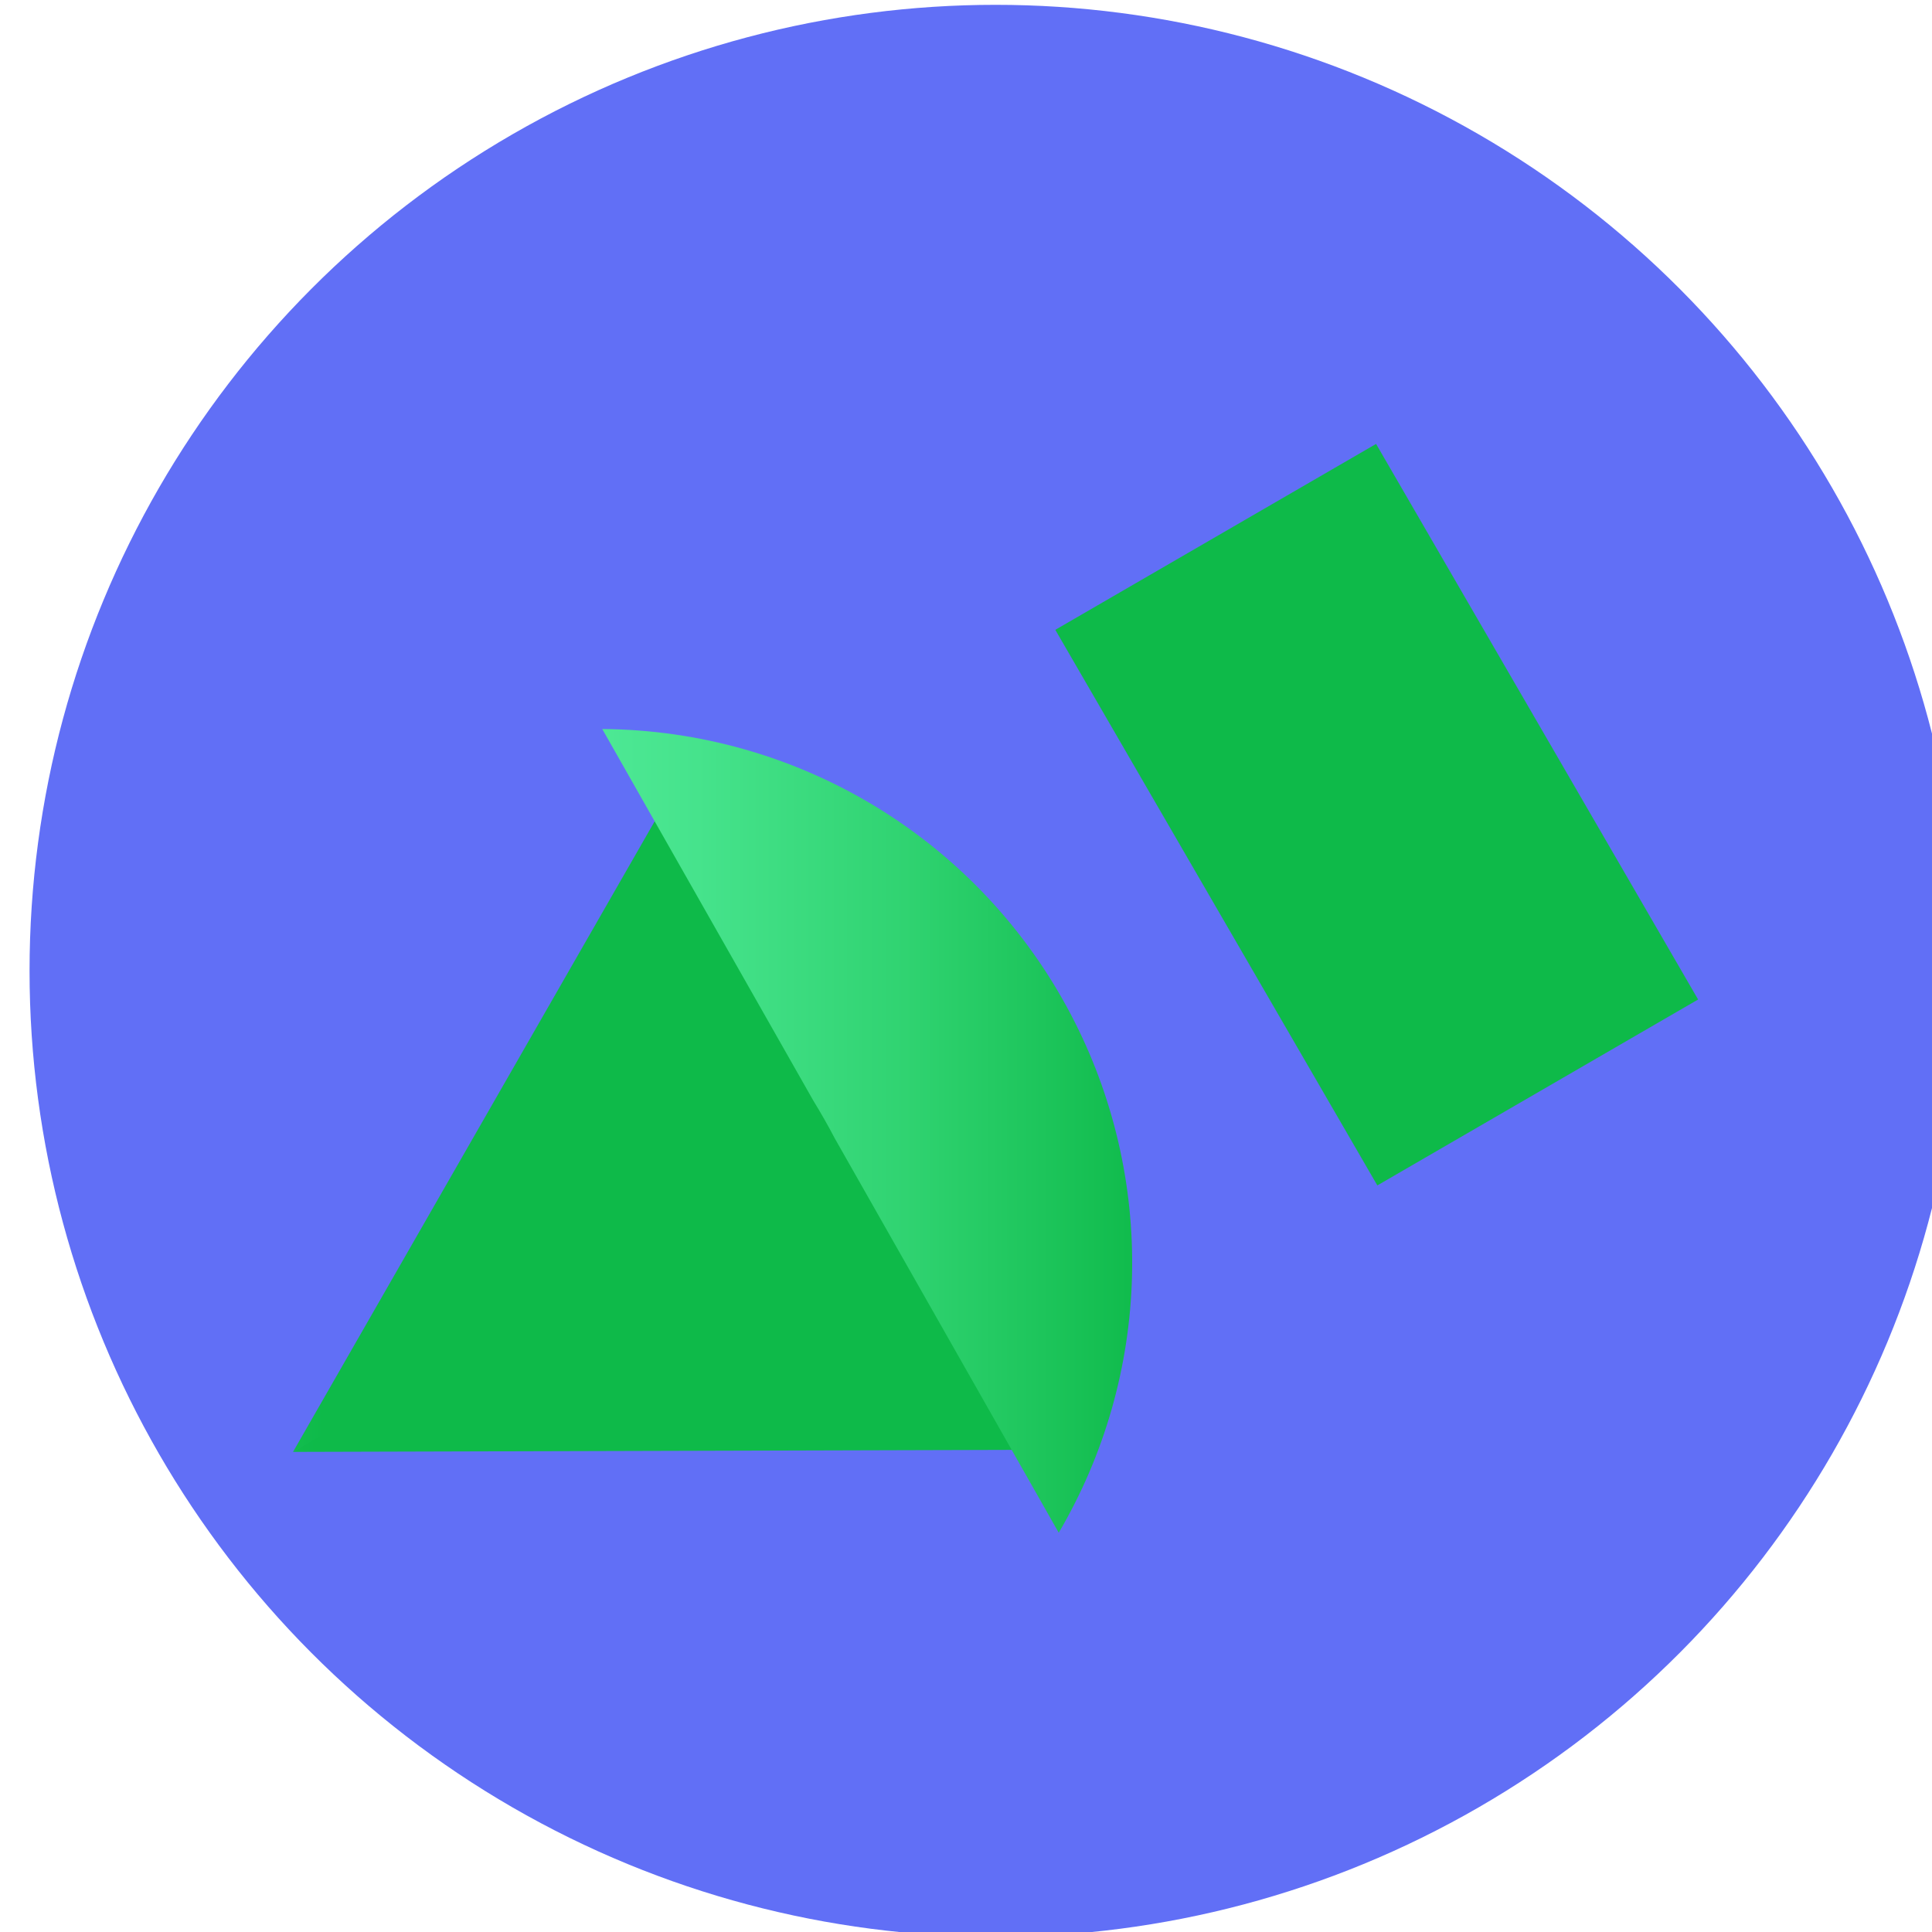
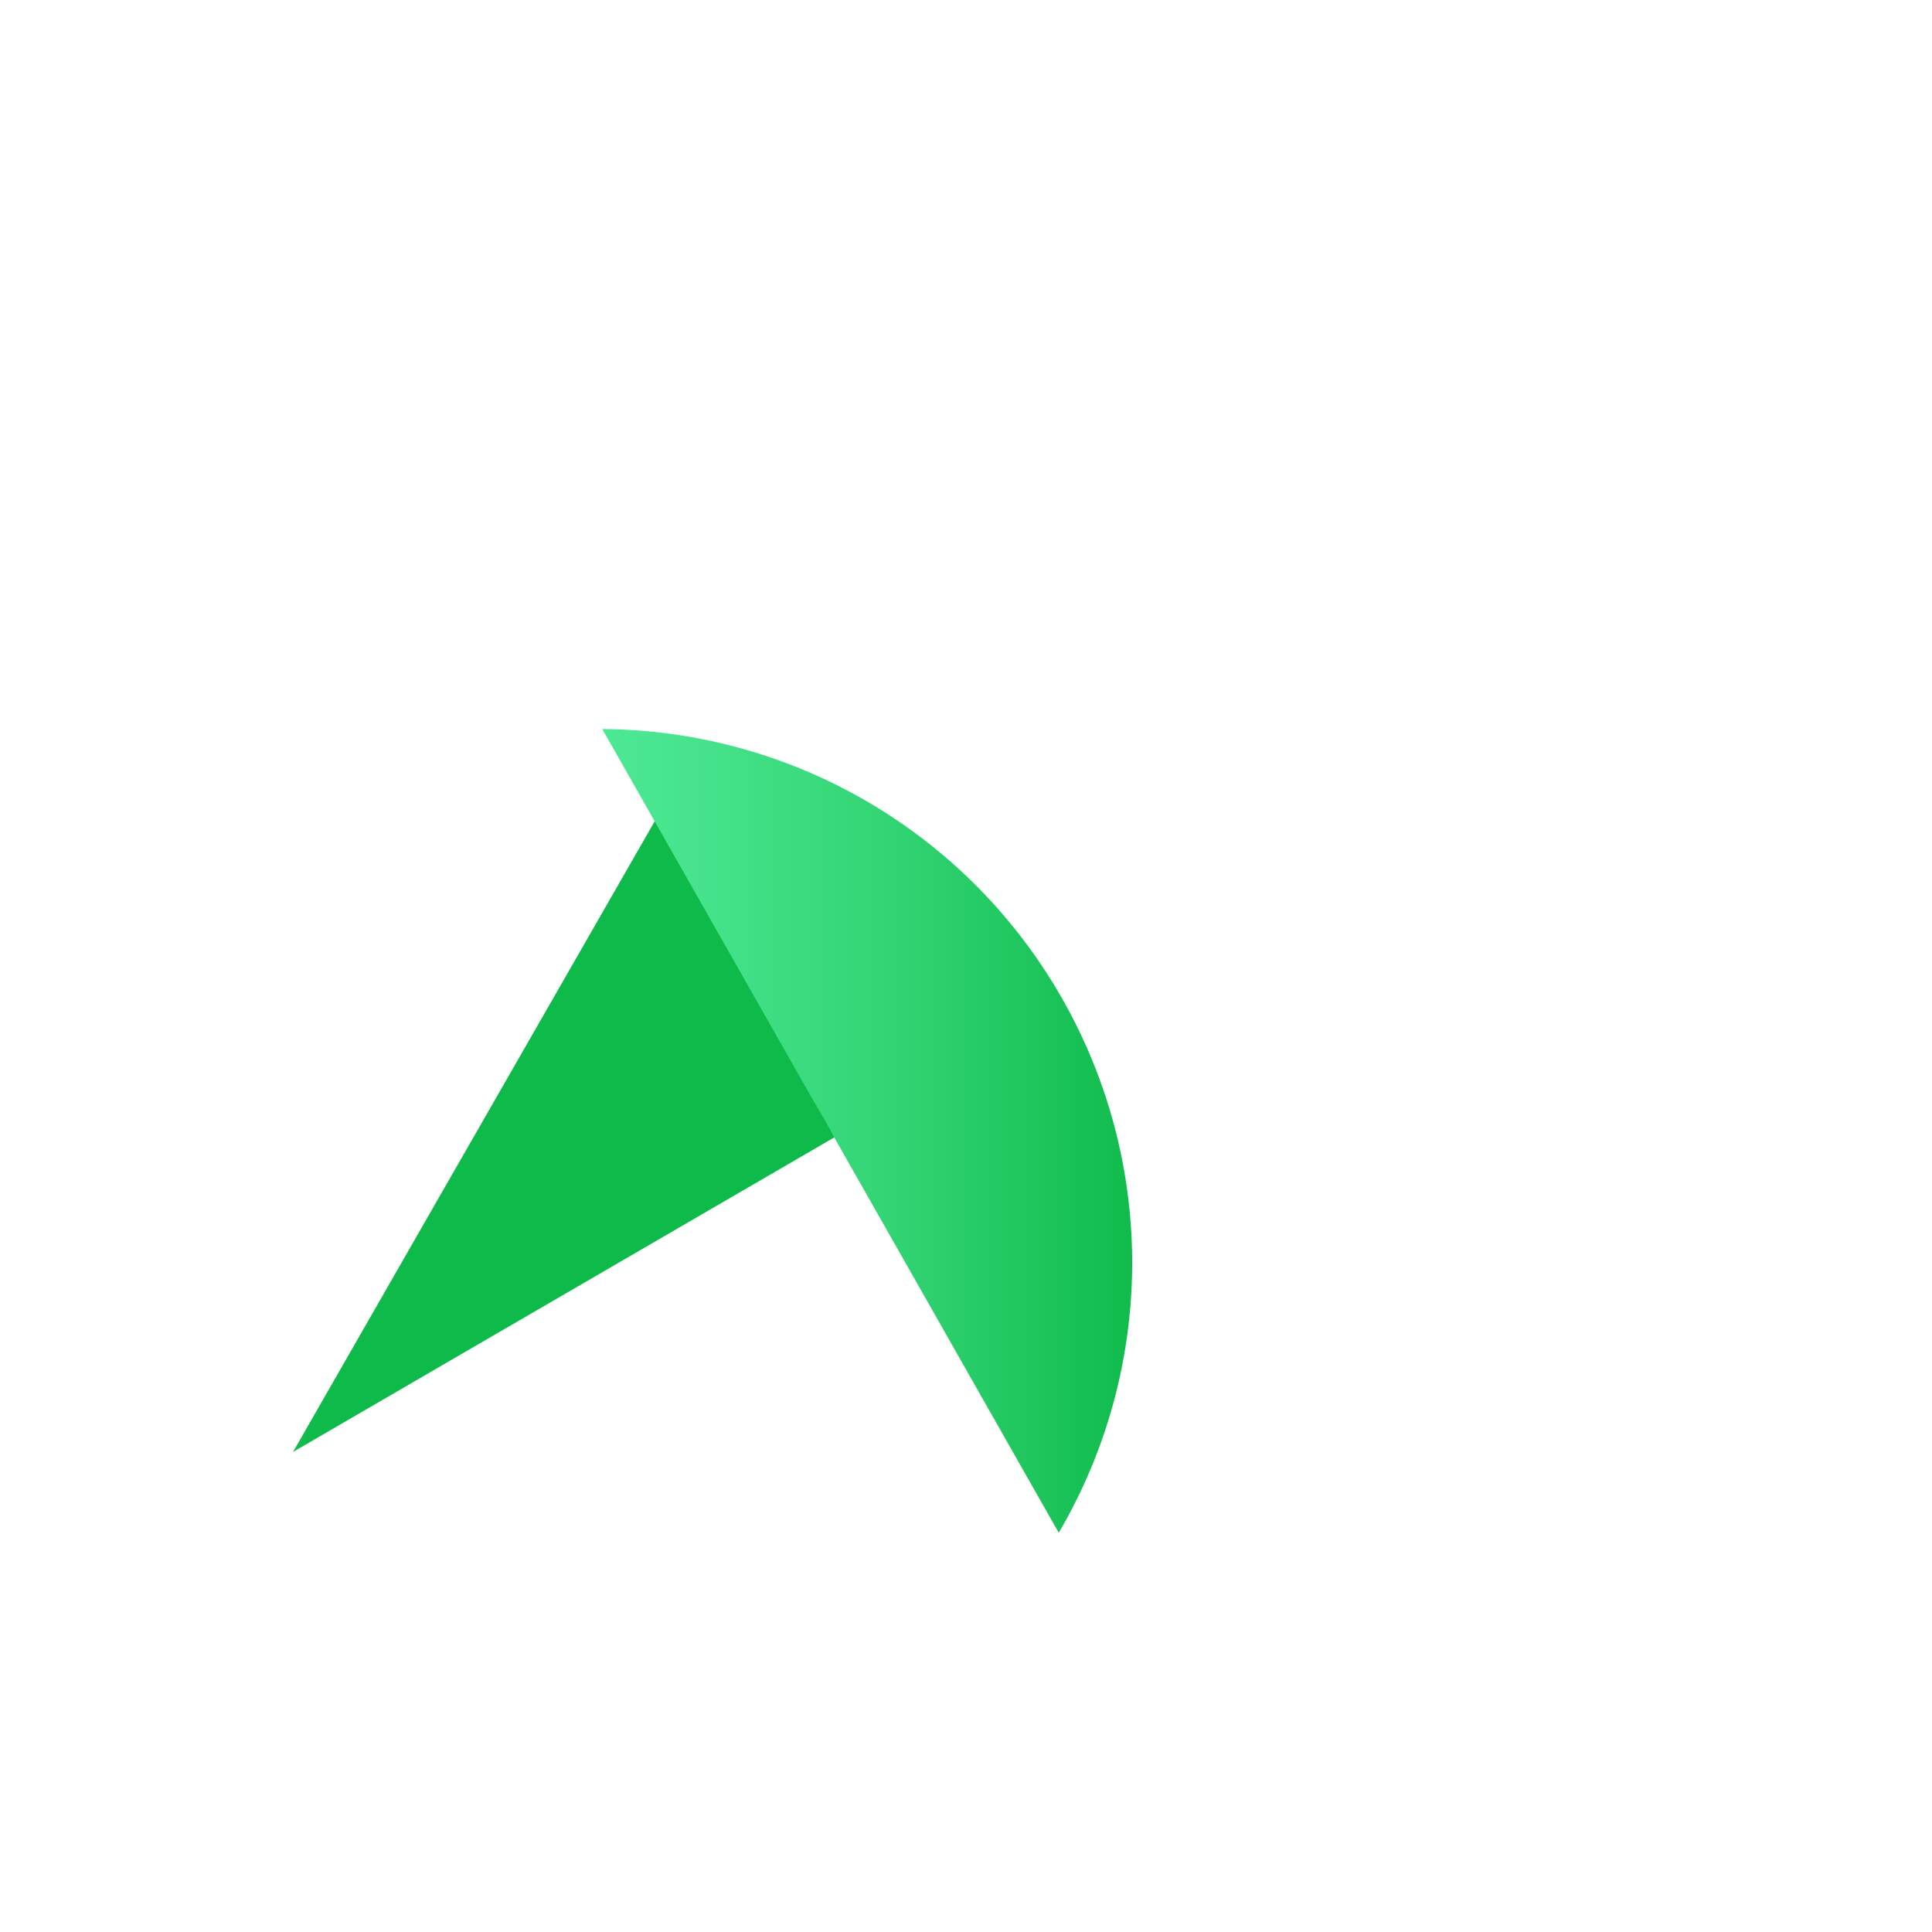
<svg xmlns="http://www.w3.org/2000/svg" xmlns:ns1="http://sodipodi.sourceforge.net/DTD/sodipodi-0.dtd" xmlns:ns2="http://www.inkscape.org/namespaces/inkscape" width="44" height="44" viewBox="0 0 44 44" fill="none" version="1.1" id="svg68" ns1:docname="optilogic-logo.svg" ns2:version="1.1.2 (0a00cf5339, 2022-02-04)">
  <ns1:namedview id="namedview70" pagecolor="#ffffff" bordercolor="#666666" borderopacity="1.0" ns2:pageshadow="2" ns2:pageopacity="0.0" ns2:pagecheckerboard="true" showgrid="false" showborder="true" ns2:zoom="2.6226646" ns2:cx="99.707755" ns2:cy="136.69304" ns2:window-width="1846" ns2:window-height="1016" ns2:window-x="74" ns2:window-y="27" ns2:window-maximized="1" ns2:current-layer="svg68" />
-   <circle cx="22.673" cy="22.11" r="22" fill="#616ff6" id="circle2" />
-   <path d="m 19.71,24.887 -0.018,-0.033 -13.019,8.212 17.281,-0.049 -4.245,-8.13 z" fill="url(#paint0_linear_1522_902)" id="path4" style="fill:url(#paint0_linear_1522_902)" />
-   <path d="m 31.368,26.997 7.305,-4.234 -7.334,-12.653 -7.305,4.234 z" fill="url(#paint1_linear_1522_902)" id="path6" style="fill:url(#paint1_linear_1522_902)" />
  <path d="m 19.257,24.564 -3.835,-6.752 -8.749,15.255 13.094,-7.609 c -0.16,-0.303 -0.33,-0.601 -0.51,-0.893 z" fill="url(#paint2_linear_1522_902)" id="path8" style="fill:url(#paint2_linear_1522_902)" />
  <path d="m 24.393,23.113 c -1.022,-1.951 -2.556,-3.588 -4.436,-4.735 -1.881,-1.147 -4.038,-1.76 -6.241,-1.775 l 4.803,8.456 c 0.174,0.284 0.34,0.575 0.496,0.873 l 5.097,8.975 c 1.046,-1.78 1.62,-3.797 1.669,-5.86 0.049,-2.064 -0.429,-4.106 -1.388,-5.933 z" fill="url(#paint3_linear_1522_902)" id="path10" style="fill:url(#paint3_linear_1522_902)" />
  <defs id="defs66">
    <linearGradient id="paint0_linear_1522_902" x1="-11.022" y1="21.861" x2="6.778" y2="21.861" gradientUnits="userSpaceOnUse" gradientTransform="translate(0.673,0.11)">
      <stop stop-color="#58F1A2" id="stop14" />
      <stop offset="0.016" stop-color="#56EF9F" id="stop16" />
      <stop offset="0.308" stop-color="#36D87A" id="stop18" />
      <stop offset="0.578" stop-color="#20C75F" id="stop20" />
      <stop offset="0.817" stop-color="#12BD4E" id="stop22" />
      <stop offset="1" stop-color="#0EBA49" id="stop24" />
    </linearGradient>
    <linearGradient id="paint1_linear_1522_902" x1="-590.956" y1="3567.35" x2="-598.261" y2="3571.58" gradientUnits="userSpaceOnUse" gradientTransform="translate(0.673,0.11)">
      <stop stop-color="#0EBA49" id="stop27" />
      <stop offset="0.031" stop-color="#11BC4D" id="stop29" />
      <stop offset="0.315" stop-color="#30D371" id="stop31" />
      <stop offset="0.58" stop-color="#46E38C" id="stop33" />
      <stop offset="0.816" stop-color="#53ED9C" id="stop35" />
      <stop offset="1" stop-color="#58F1A2" id="stop37" />
    </linearGradient>
    <linearGradient id="paint2_linear_1522_902" x1="-11.023" y1="18.343" x2="6.707" y2="18.343" gradientUnits="userSpaceOnUse" gradientTransform="translate(0.673,0.11)">
      <stop stop-color="#58F1A2" id="stop40" />
      <stop offset="0.184" stop-color="#53ED9C" id="stop42" />
      <stop offset="0.42" stop-color="#46E38C" id="stop44" />
      <stop offset="0.685" stop-color="#30D371" id="stop46" />
      <stop offset="0.969" stop-color="#11BC4D" id="stop48" />
      <stop offset="1" stop-color="#0EBA49" id="stop50" />
    </linearGradient>
    <linearGradient id="paint3_linear_1522_902" x1="7.696" y1="24.602" x2="25.571" y2="24.602" gradientUnits="userSpaceOnUse" gradientTransform="translate(0.673,0.11)">
      <stop stop-color="#58F1A2" id="stop53" />
      <stop offset="0.184" stop-color="#53ED9C" id="stop55" />
      <stop offset="0.42" stop-color="#46E38C" id="stop57" />
      <stop offset="0.685" stop-color="#30D371" id="stop59" />
      <stop offset="0.969" stop-color="#11BC4D" id="stop61" />
      <stop offset="1" stop-color="#0EBA49" id="stop63" />
    </linearGradient>
  </defs>
</svg>